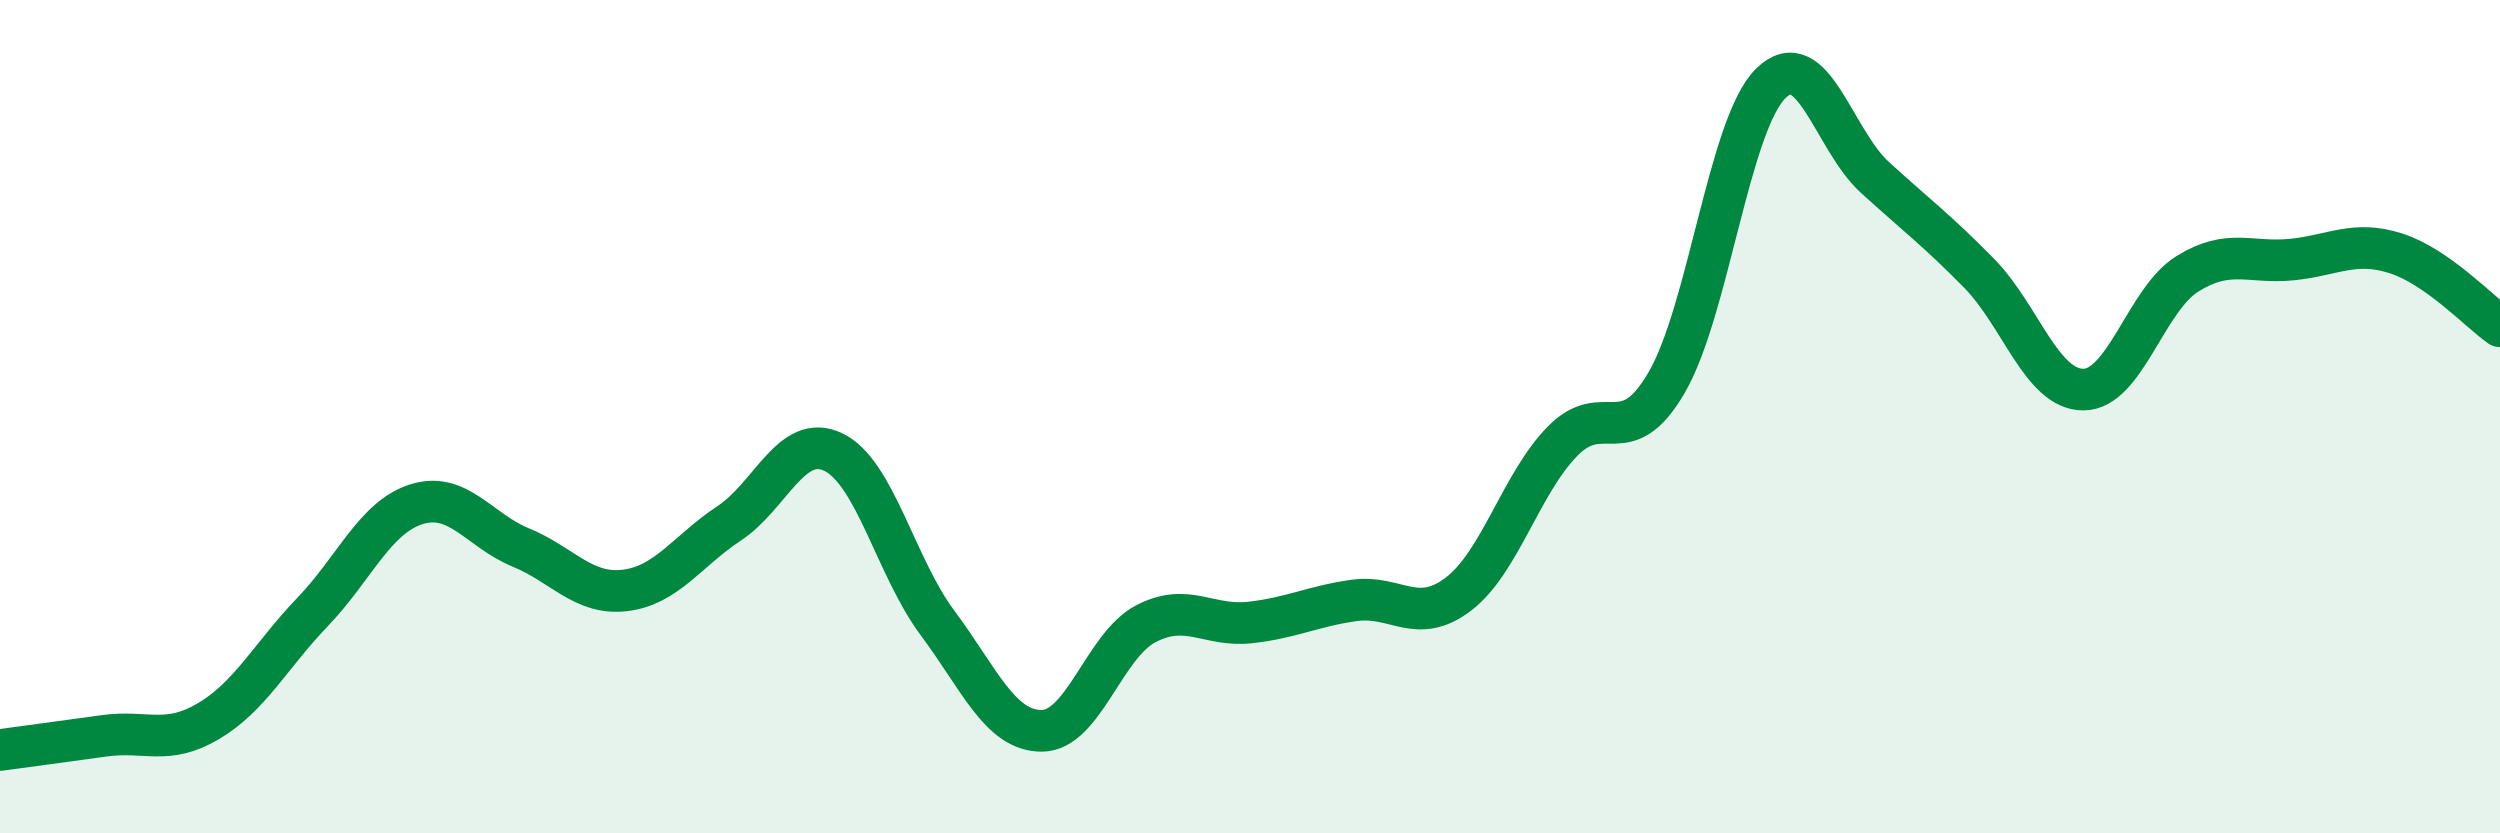
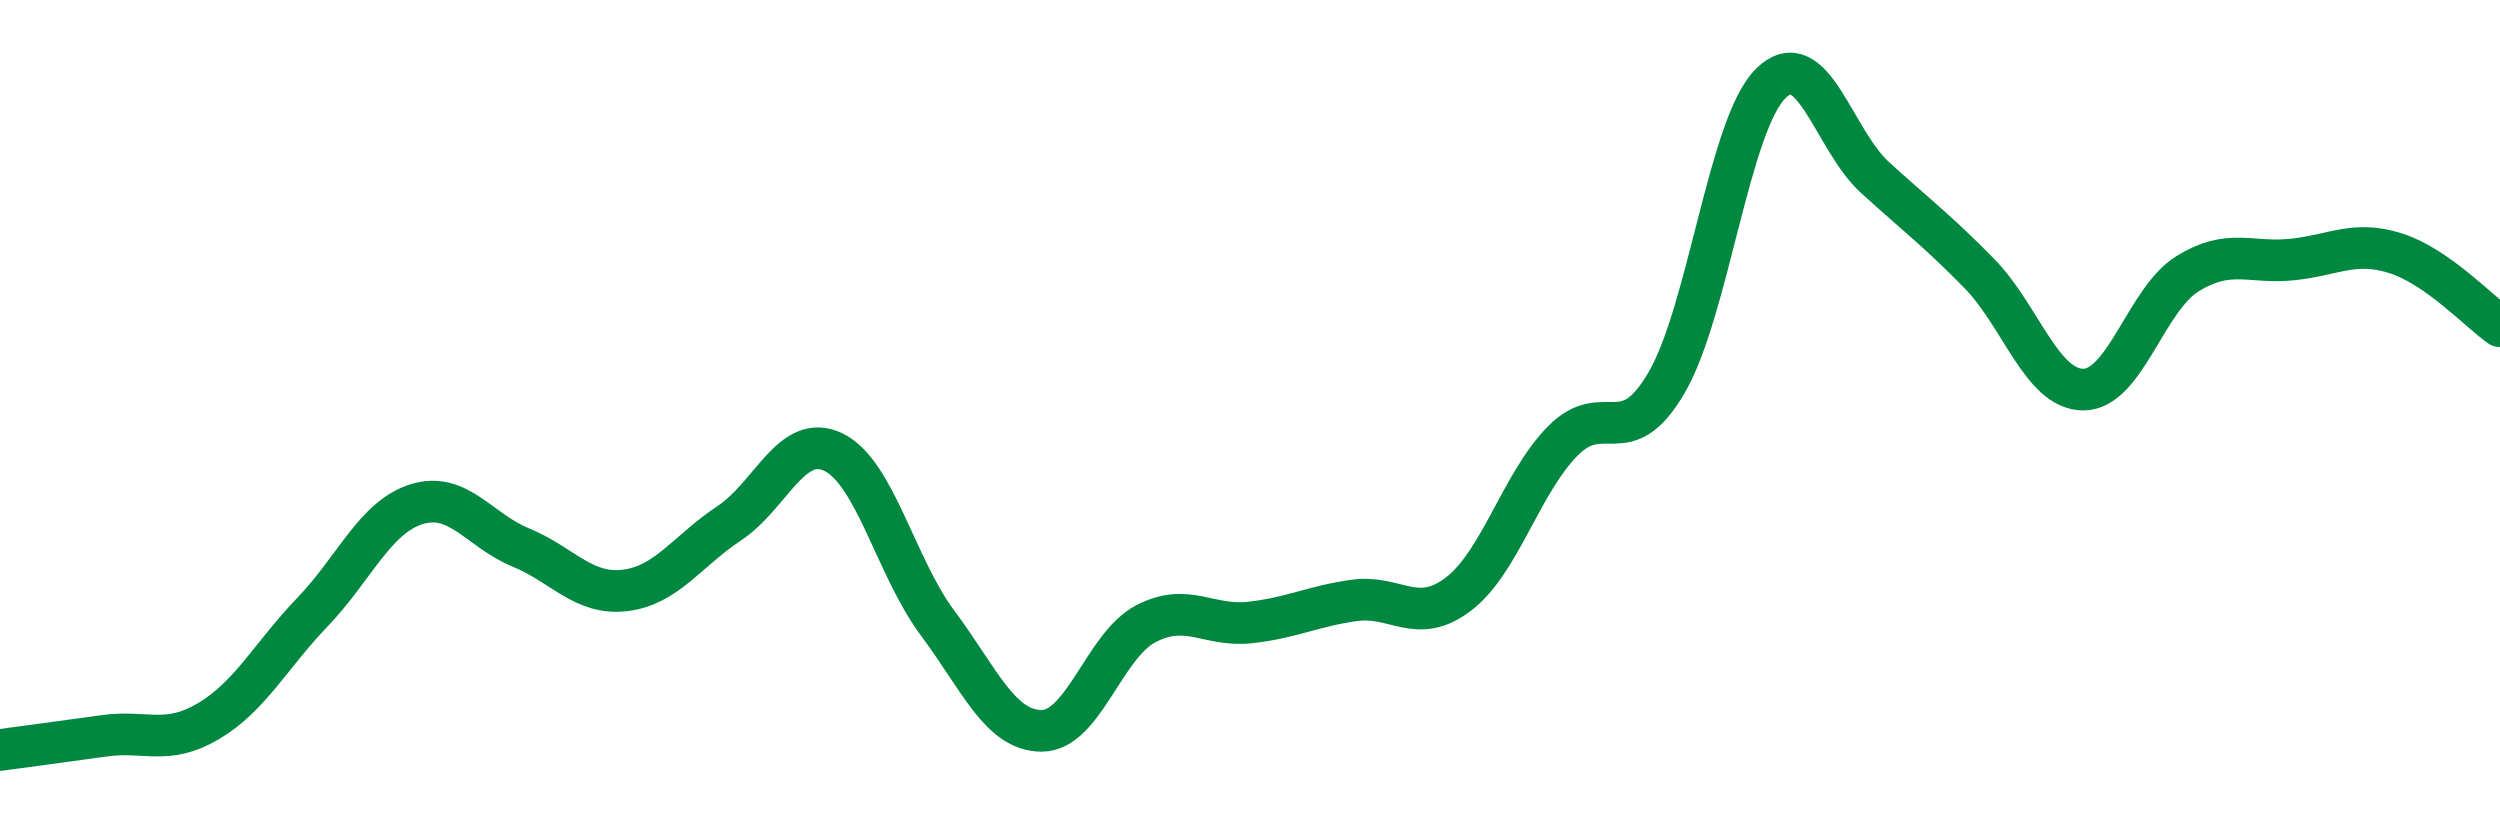
<svg xmlns="http://www.w3.org/2000/svg" width="60" height="20" viewBox="0 0 60 20">
-   <path d="M 0,18 C 0.5,17.93 1.5,17.8 2.5,17.66 C 3.5,17.52 4,17.9 5,17.31 C 6,16.72 6.5,15.73 7.5,14.69 C 8.5,13.65 9,12.41 10,12.1 C 11,11.79 11.5,12.73 12.5,13.14 C 13.5,13.55 14,14.29 15,14.17 C 16,14.05 16.5,13.22 17.5,12.56 C 18.5,11.9 19,10.37 20,10.85 C 21,11.33 21.5,13.61 22.5,14.95 C 23.5,16.29 24,17.54 25,17.54 C 26,17.54 26.5,15.49 27.5,14.97 C 28.5,14.45 29,15.05 30,14.94 C 31,14.83 31.5,14.55 32.5,14.41 C 33.5,14.27 34,15.02 35,14.26 C 36,13.5 36.5,11.61 37.5,10.59 C 38.5,9.57 39,10.9 40,9.18 C 41,7.46 41.5,2.98 42.5,2 C 43.5,1.02 44,3.35 45,4.26 C 46,5.17 46.5,5.54 47.5,6.56 C 48.5,7.58 49,9.35 50,9.35 C 51,9.35 51.5,7.19 52.5,6.57 C 53.5,5.95 54,6.33 55,6.23 C 56,6.13 56.5,5.76 57.5,6.08 C 58.5,6.4 59.5,7.48 60,7.83L60 20L0 20Z" fill="#008740" opacity="0.1" stroke-linecap="round" stroke-linejoin="round" />
  <path d="M 0,18 C 0.5,17.93 1.5,17.8 2.5,17.66 C 3.5,17.52 4,17.9 5,17.31 C 6,16.72 6.5,15.73 7.5,14.69 C 8.5,13.65 9,12.41 10,12.1 C 11,11.79 11.5,12.73 12.5,13.14 C 13.5,13.55 14,14.29 15,14.17 C 16,14.05 16.5,13.22 17.5,12.56 C 18.5,11.9 19,10.37 20,10.85 C 21,11.33 21.5,13.61 22.5,14.95 C 23.5,16.29 24,17.54 25,17.54 C 26,17.54 26.5,15.49 27.5,14.97 C 28.5,14.45 29,15.05 30,14.94 C 31,14.83 31.5,14.55 32.5,14.41 C 33.5,14.27 34,15.02 35,14.26 C 36,13.5 36.5,11.61 37.5,10.59 C 38.5,9.57 39,10.9 40,9.18 C 41,7.46 41.5,2.98 42.5,2 C 43.5,1.02 44,3.35 45,4.26 C 46,5.17 46.5,5.54 47.5,6.56 C 48.5,7.58 49,9.35 50,9.35 C 51,9.35 51.5,7.19 52.5,6.57 C 53.5,5.95 54,6.33 55,6.23 C 56,6.13 56.5,5.76 57.5,6.08 C 58.5,6.4 59.5,7.48 60,7.83" stroke="#008740" stroke-width="1" fill="none" stroke-linecap="round" stroke-linejoin="round" />
</svg>